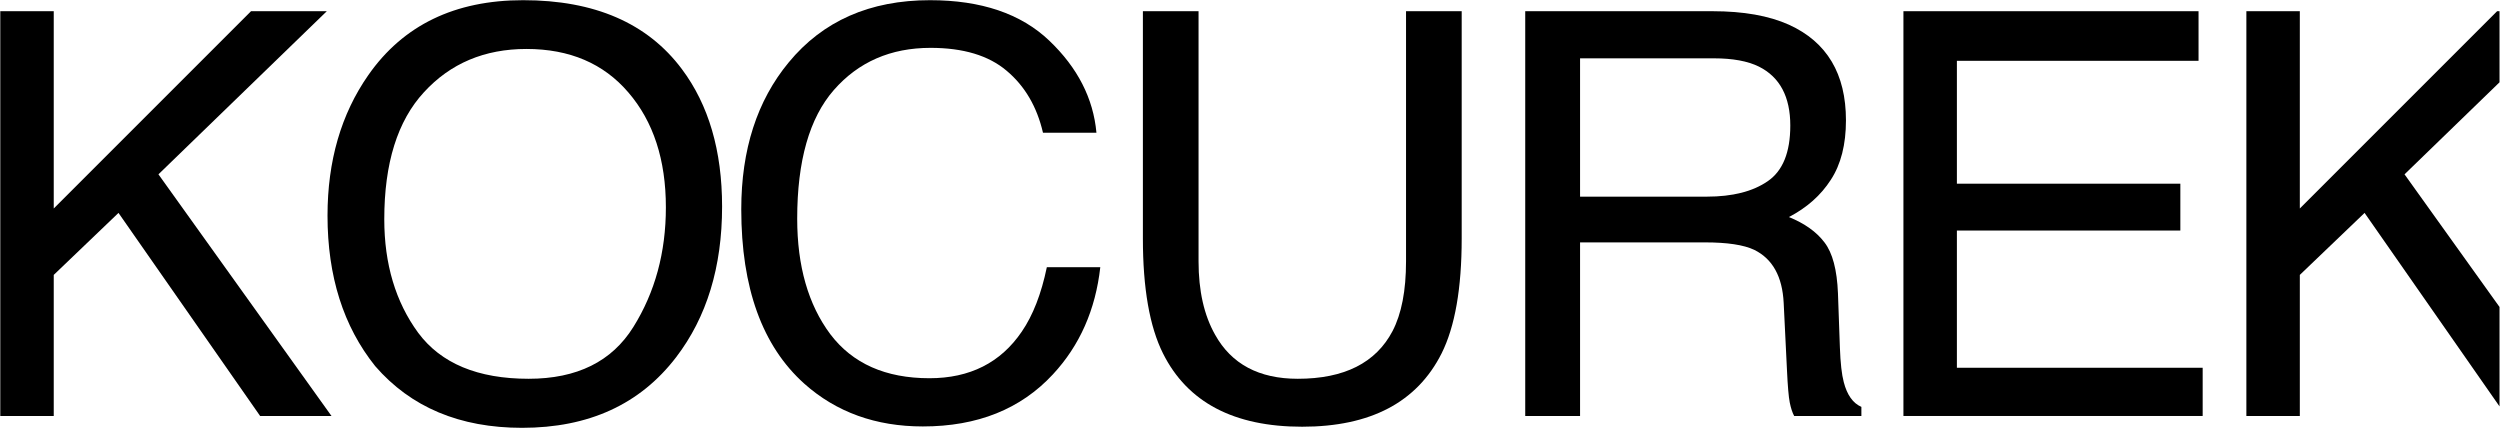
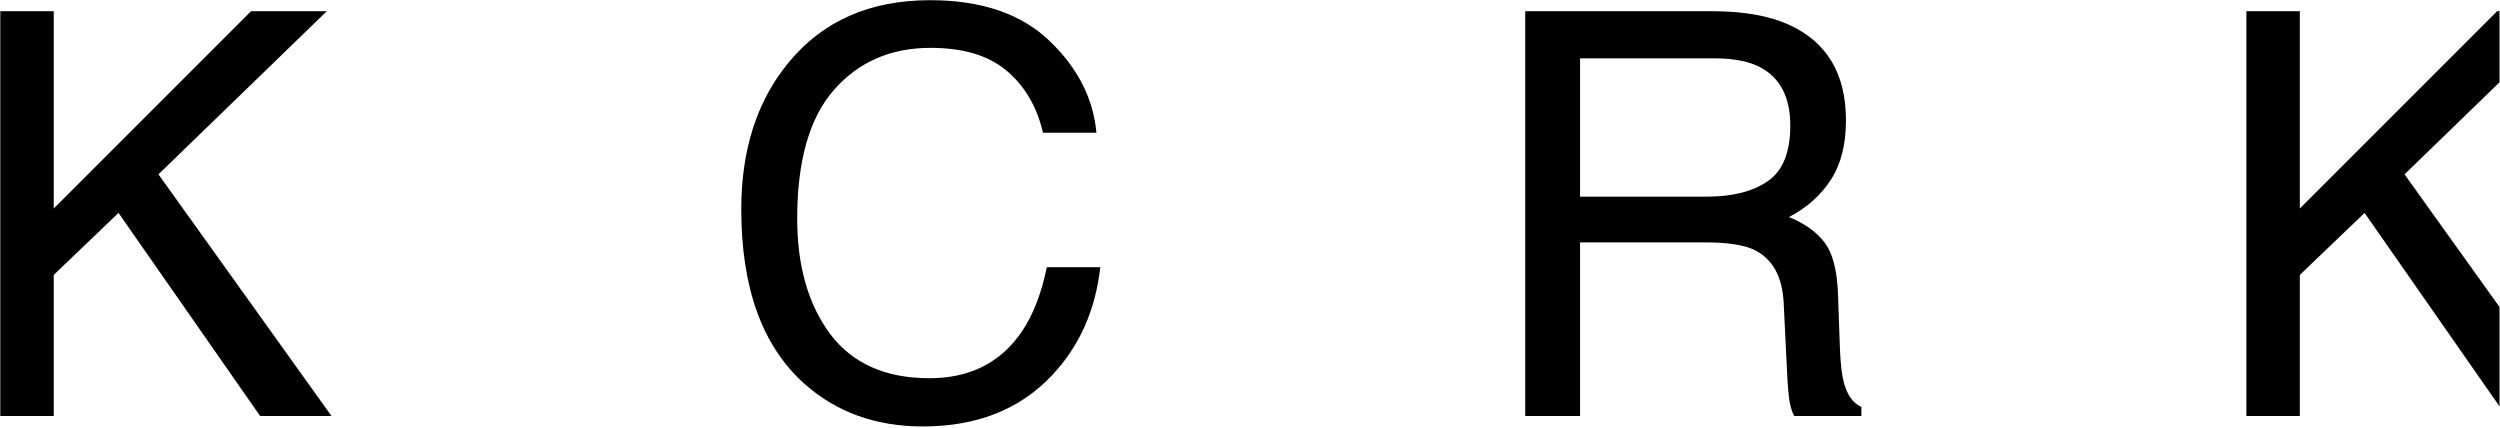
<svg xmlns="http://www.w3.org/2000/svg" width="4001" height="685" viewBox="0 0 4001 685" fill="none">
  <g clip-path="url(#clip0_55_10)">
    <path d="M0.46 17.941H86.008V333.677L401.744 17.941H523.012L253.578 278.996L530.508 665.729H416.296L189.637 340.732L86.008 439.951V665.729H0.46V17.941Z" fill="black" />
-     <path d="M837.248 0.302C951.607 0.302 1036.27 37.049 1091.25 110.545C1134.17 167.871 1155.63 241.22 1155.63 330.59C1155.63 427.31 1131.08 507.714 1081.99 571.802C1024.37 647.061 942.2 684.69 835.485 684.69C735.825 684.69 657.479 651.765 600.446 585.913C549.588 522.413 524.158 442.156 524.158 345.142C524.158 257.535 545.913 182.57 589.422 120.246C645.279 40.283 727.887 0.302 837.248 0.302ZM846.068 606.197C923.385 606.197 979.241 578.563 1013.64 523.295C1048.33 467.732 1065.67 403.938 1065.67 331.913C1065.67 255.772 1045.68 194.476 1005.7 148.027C966.012 101.578 911.626 78.354 842.54 78.354C775.512 78.354 720.832 101.431 678.498 147.586C636.165 193.448 614.998 261.21 614.998 350.875C614.998 422.606 633.078 483.166 669.238 532.555C705.692 581.65 764.635 606.197 846.068 606.197Z" fill="black" />
    <path d="M1488.39 0.302C1570.41 0.302 1634.06 21.909 1679.33 65.125C1724.6 108.34 1749.74 157.435 1754.74 212.409H1669.19C1659.49 170.664 1640.08 137.591 1610.98 113.191C1582.17 88.79 1541.6 76.59 1489.27 76.59C1425.48 76.59 1373.88 99.079 1334.49 144.059C1295.39 188.744 1275.84 257.388 1275.84 349.993C1275.84 425.84 1293.48 487.429 1328.76 534.76C1364.33 581.797 1417.24 605.315 1487.51 605.315C1552.18 605.315 1601.42 580.474 1635.23 530.791C1653.16 504.627 1666.54 470.231 1675.36 427.604H1760.91C1753.27 495.807 1727.98 552.987 1685.06 599.142C1633.61 654.704 1564.24 682.486 1476.92 682.486C1401.66 682.486 1338.46 659.702 1287.3 614.135C1219.98 553.869 1186.32 460.824 1186.32 335C1186.32 239.456 1211.6 161.11 1262.17 99.962C1316.85 33.522 1392.26 0.302 1488.39 0.302Z" fill="black" />
-     <path d="M1918.16 17.941V418.343C1918.16 465.38 1926.98 504.48 1944.62 535.642C1970.78 582.679 2014.88 606.197 2076.91 606.197C2151.29 606.197 2201.85 580.768 2228.6 529.909C2243.01 502.275 2250.21 465.086 2250.21 418.343V17.941H2339.29V381.743C2339.29 461.412 2328.56 522.707 2307.1 565.628C2267.7 643.827 2193.33 682.927 2083.96 682.927C1974.6 682.927 1900.37 643.827 1861.27 565.628C1839.81 522.707 1829.08 461.412 1829.08 381.743V17.941H1918.16Z" fill="black" />
    <path d="M2731.58 314.715C2772.73 314.715 2805.22 306.483 2829.03 290.02C2853.14 273.557 2865.19 243.865 2865.19 200.944C2865.19 154.789 2848.43 123.333 2814.92 106.576C2796.99 97.757 2773.03 93.347 2743.04 93.347H2528.73V314.715H2731.58ZM2440.98 17.941H2740.84C2790.23 17.941 2830.94 25.143 2862.99 39.548C2923.84 67.183 2954.27 118.188 2954.27 192.566C2954.27 231.371 2946.18 263.121 2930.01 287.816C2914.14 312.51 2891.8 332.354 2862.99 347.347C2888.27 357.636 2907.23 371.159 2919.87 387.916C2932.81 404.673 2940.01 431.866 2941.48 469.496L2944.57 556.368C2945.45 581.062 2947.51 599.436 2950.74 611.489C2956.03 632.068 2965.44 645.297 2978.96 651.177V665.729H2871.36C2868.42 660.143 2866.07 652.94 2864.31 644.121C2862.55 635.302 2861.08 618.251 2859.9 592.968L2854.61 484.93C2852.55 442.597 2836.82 414.228 2807.42 399.822C2790.67 391.885 2764.36 387.916 2728.49 387.916H2528.73V665.729H2440.98V17.941Z" fill="black" />
-     <path d="M3046.25 17.941H3518.54V97.316H3131.8V293.989H3489.43V368.954H3131.8V588.559H3525.15V665.729H3046.25V17.941Z" fill="black" />
    <path d="M3595.09 17.941H3680.64V333.677L3996.37 17.941H4117.64L3848.21 278.996L4125.14 665.729H4010.92L3784.27 340.732L3680.64 439.951V665.729H3595.09V17.941Z" fill="black" />
  </g>
  <defs>
    <clipPath id="clip0_55_10">
      <rect width="4000" height="684" fill="white" transform="translate(0.23 0.345)" />
    </clipPath>
  </defs>
</svg>